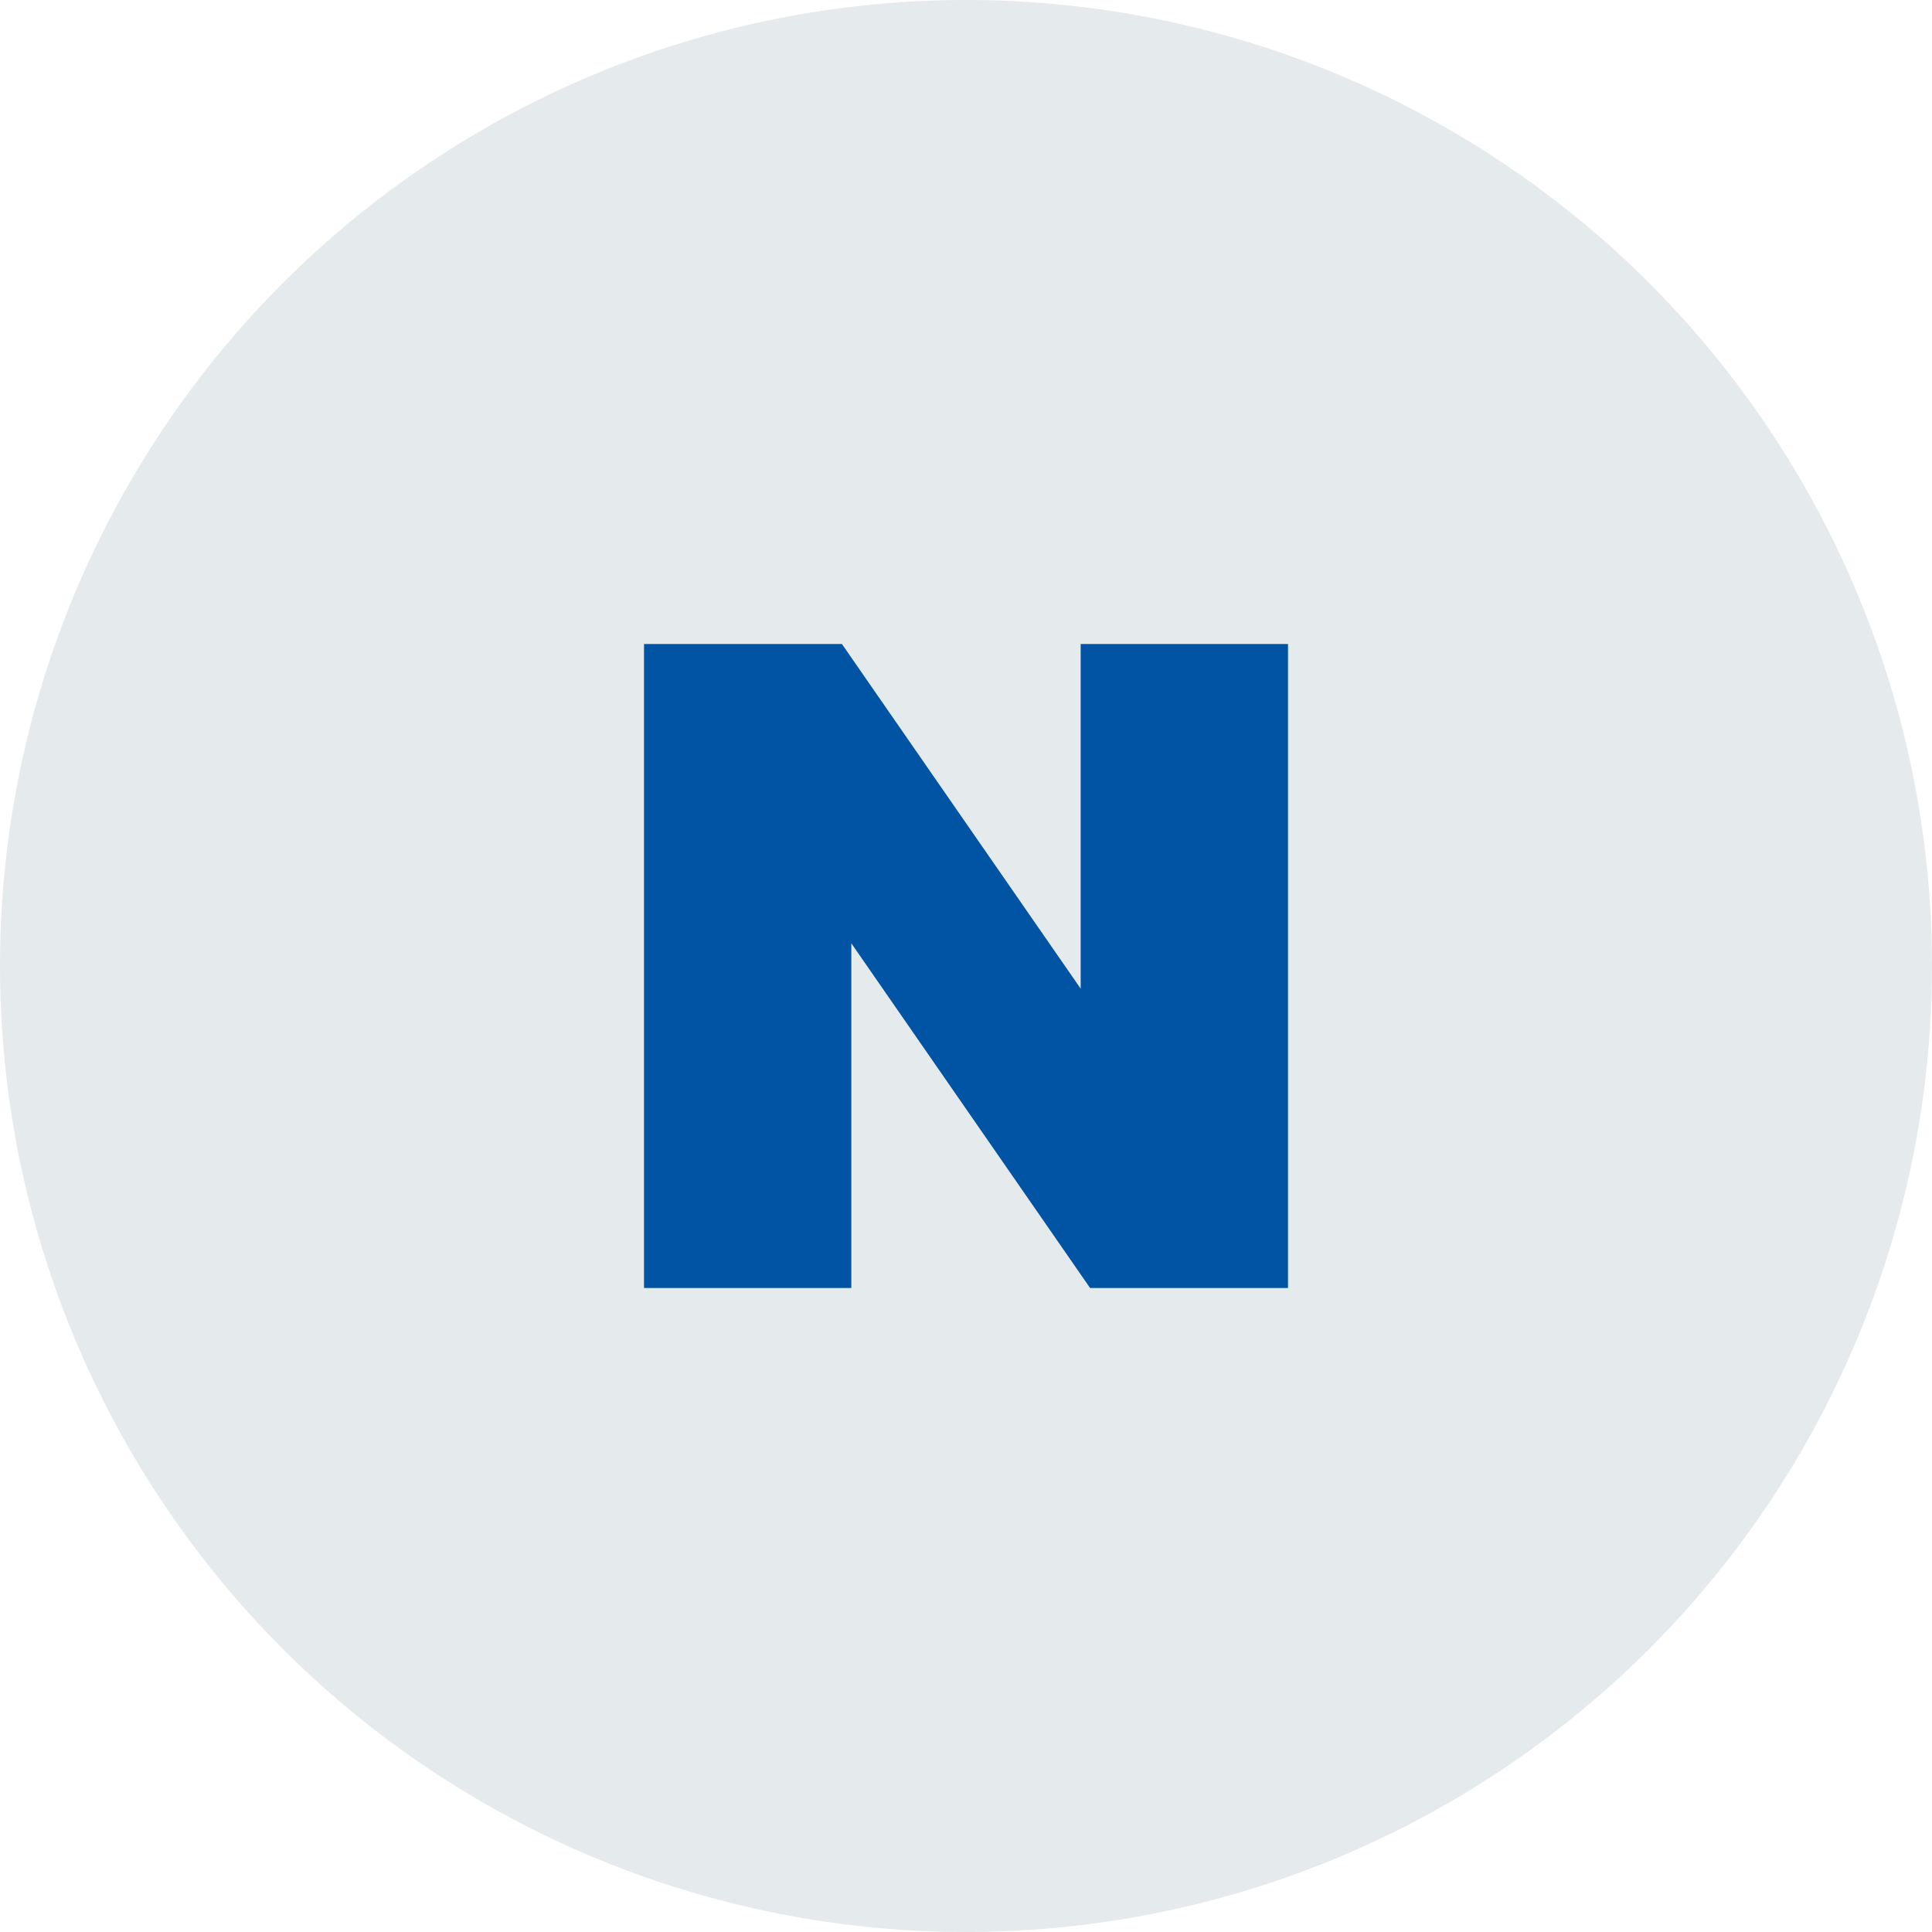
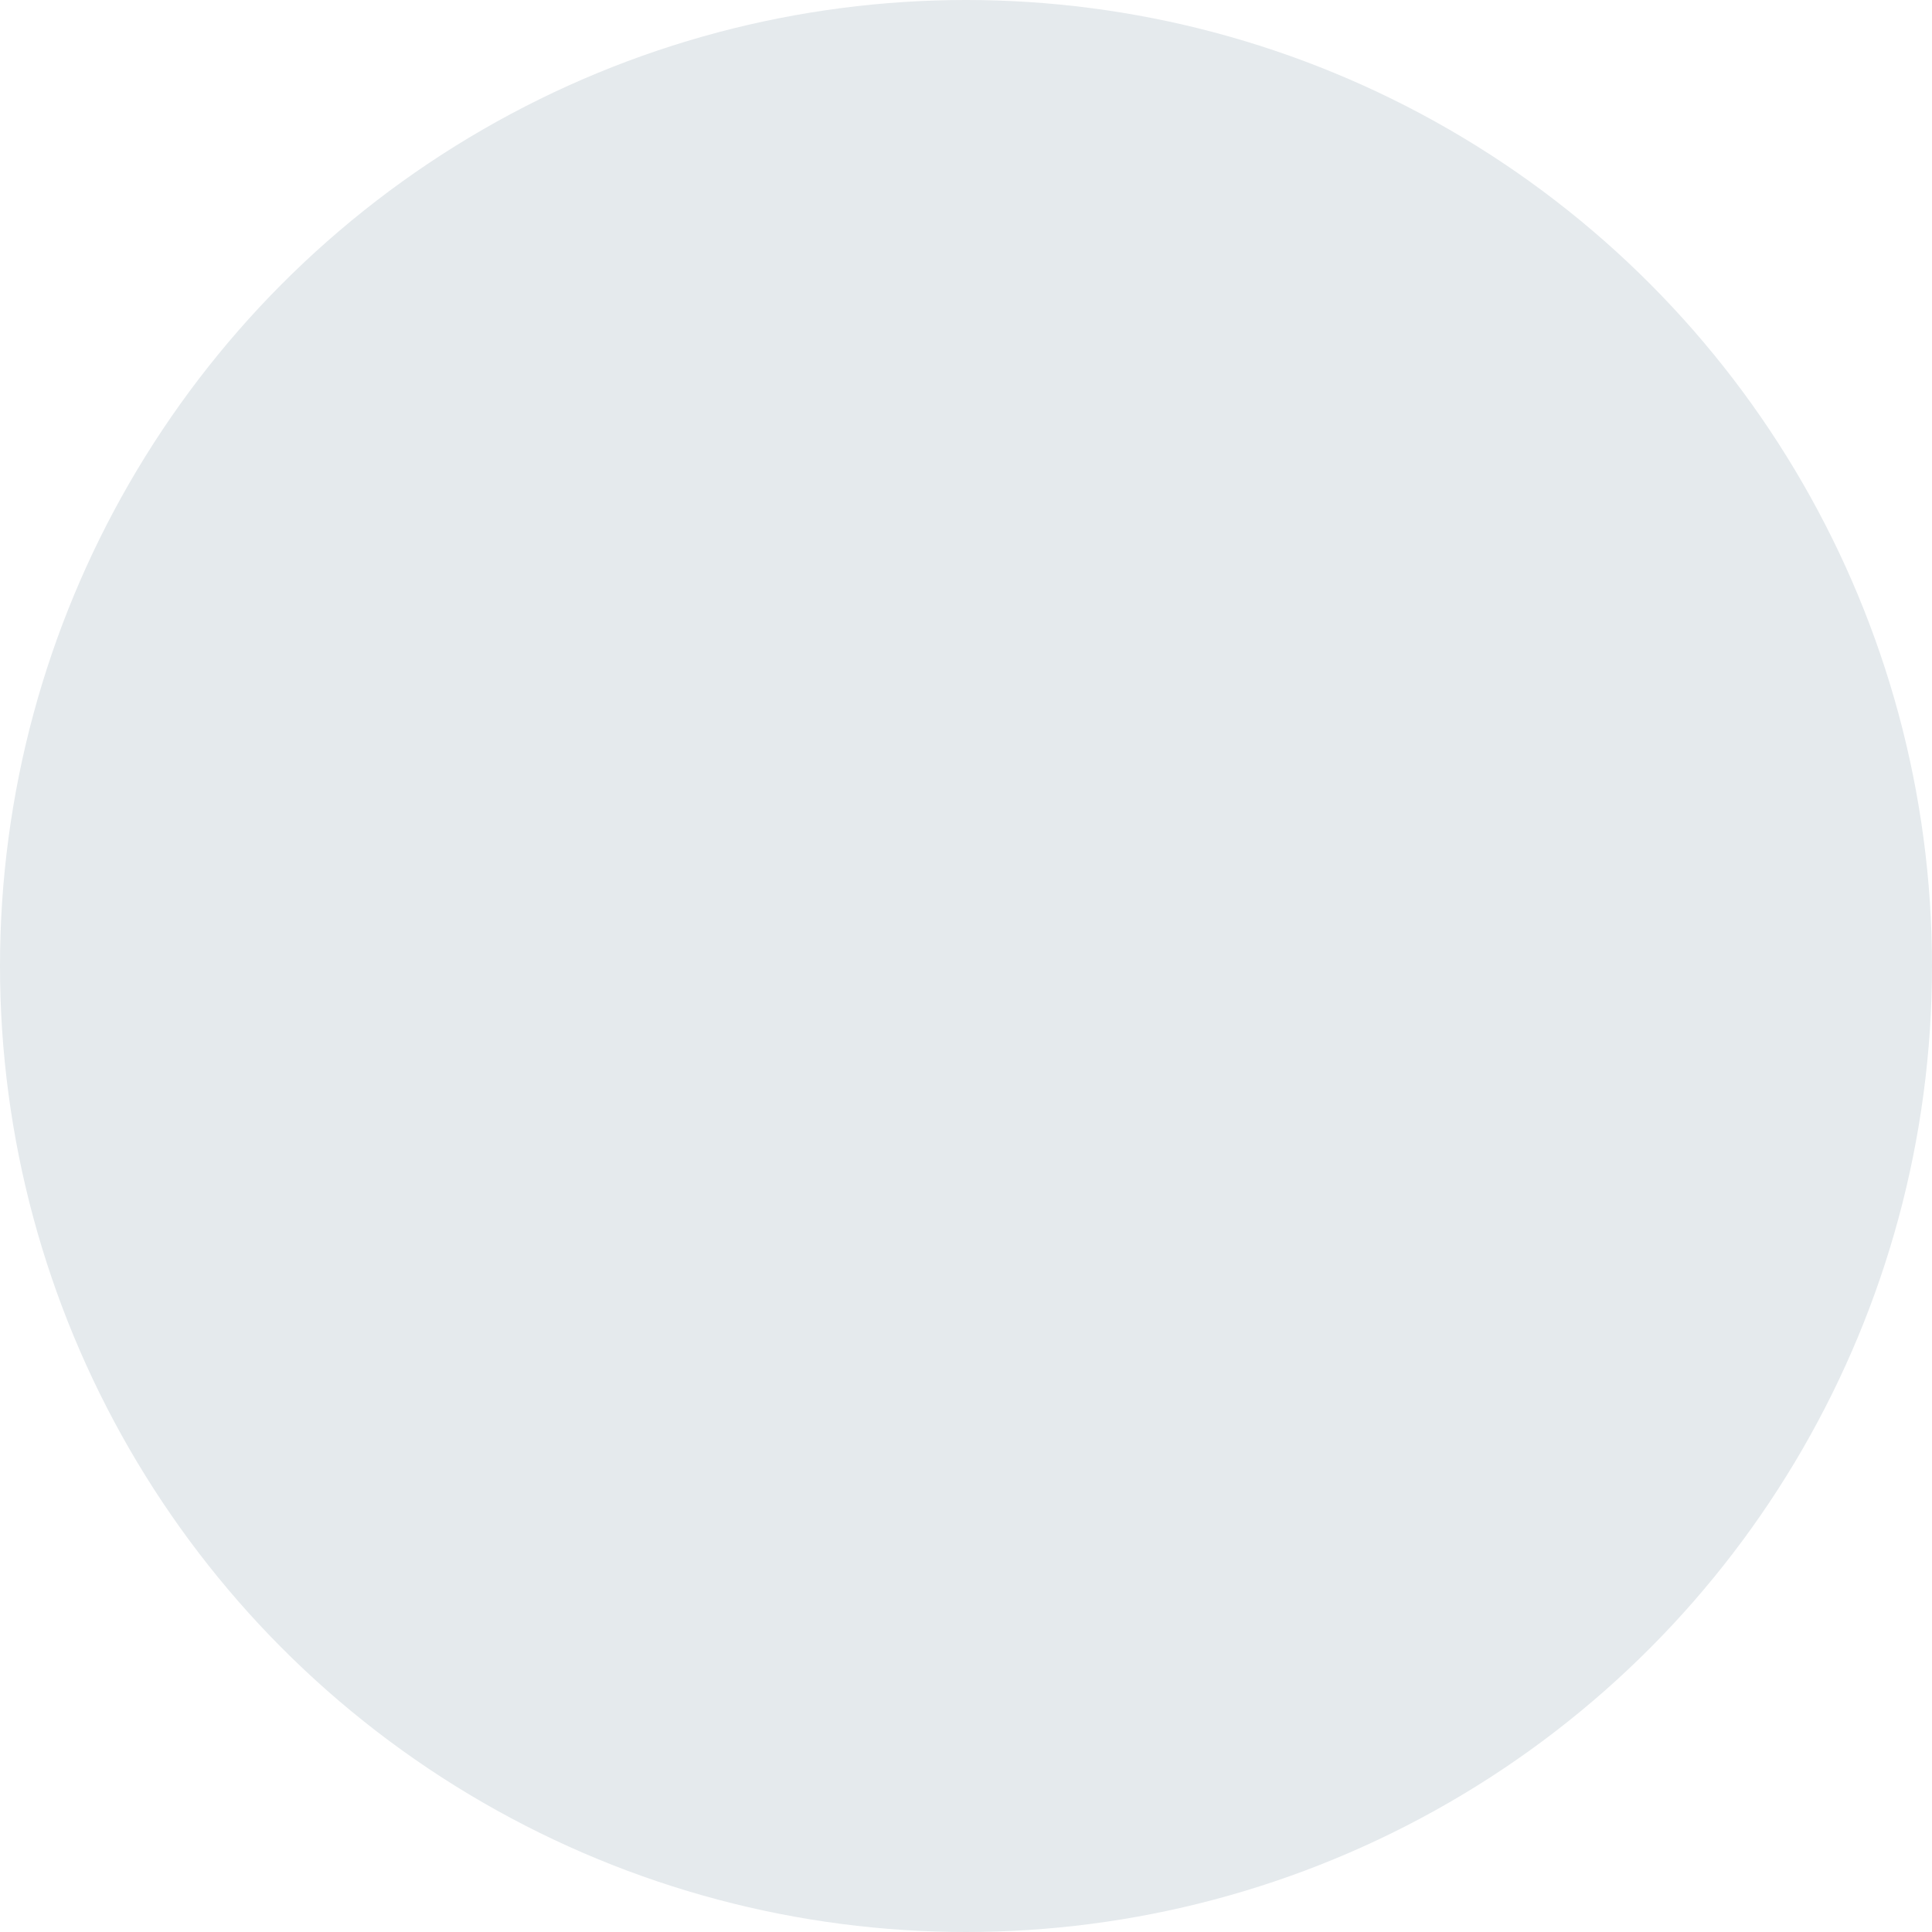
<svg xmlns="http://www.w3.org/2000/svg" width="48" height="48" viewBox="0 0 48 48" fill="none">
  <circle cx="24" cy="24" r="24" fill="#E5EAED" />
  <g clip-path="url(#clip0_151_1990)">
    <path d="M26.849 24.563L20.917 16H16V32H21.151V23.436L27.083 32H32V16H26.849V24.563Z" fill="#0054A3" />
  </g>
  <defs>
    <clipPath id="clip0_151_1990">
-       <rect width="16" height="16" fill="white" transform="translate(16 16)" />
-     </clipPath>
+       </clipPath>
  </defs>
</svg>